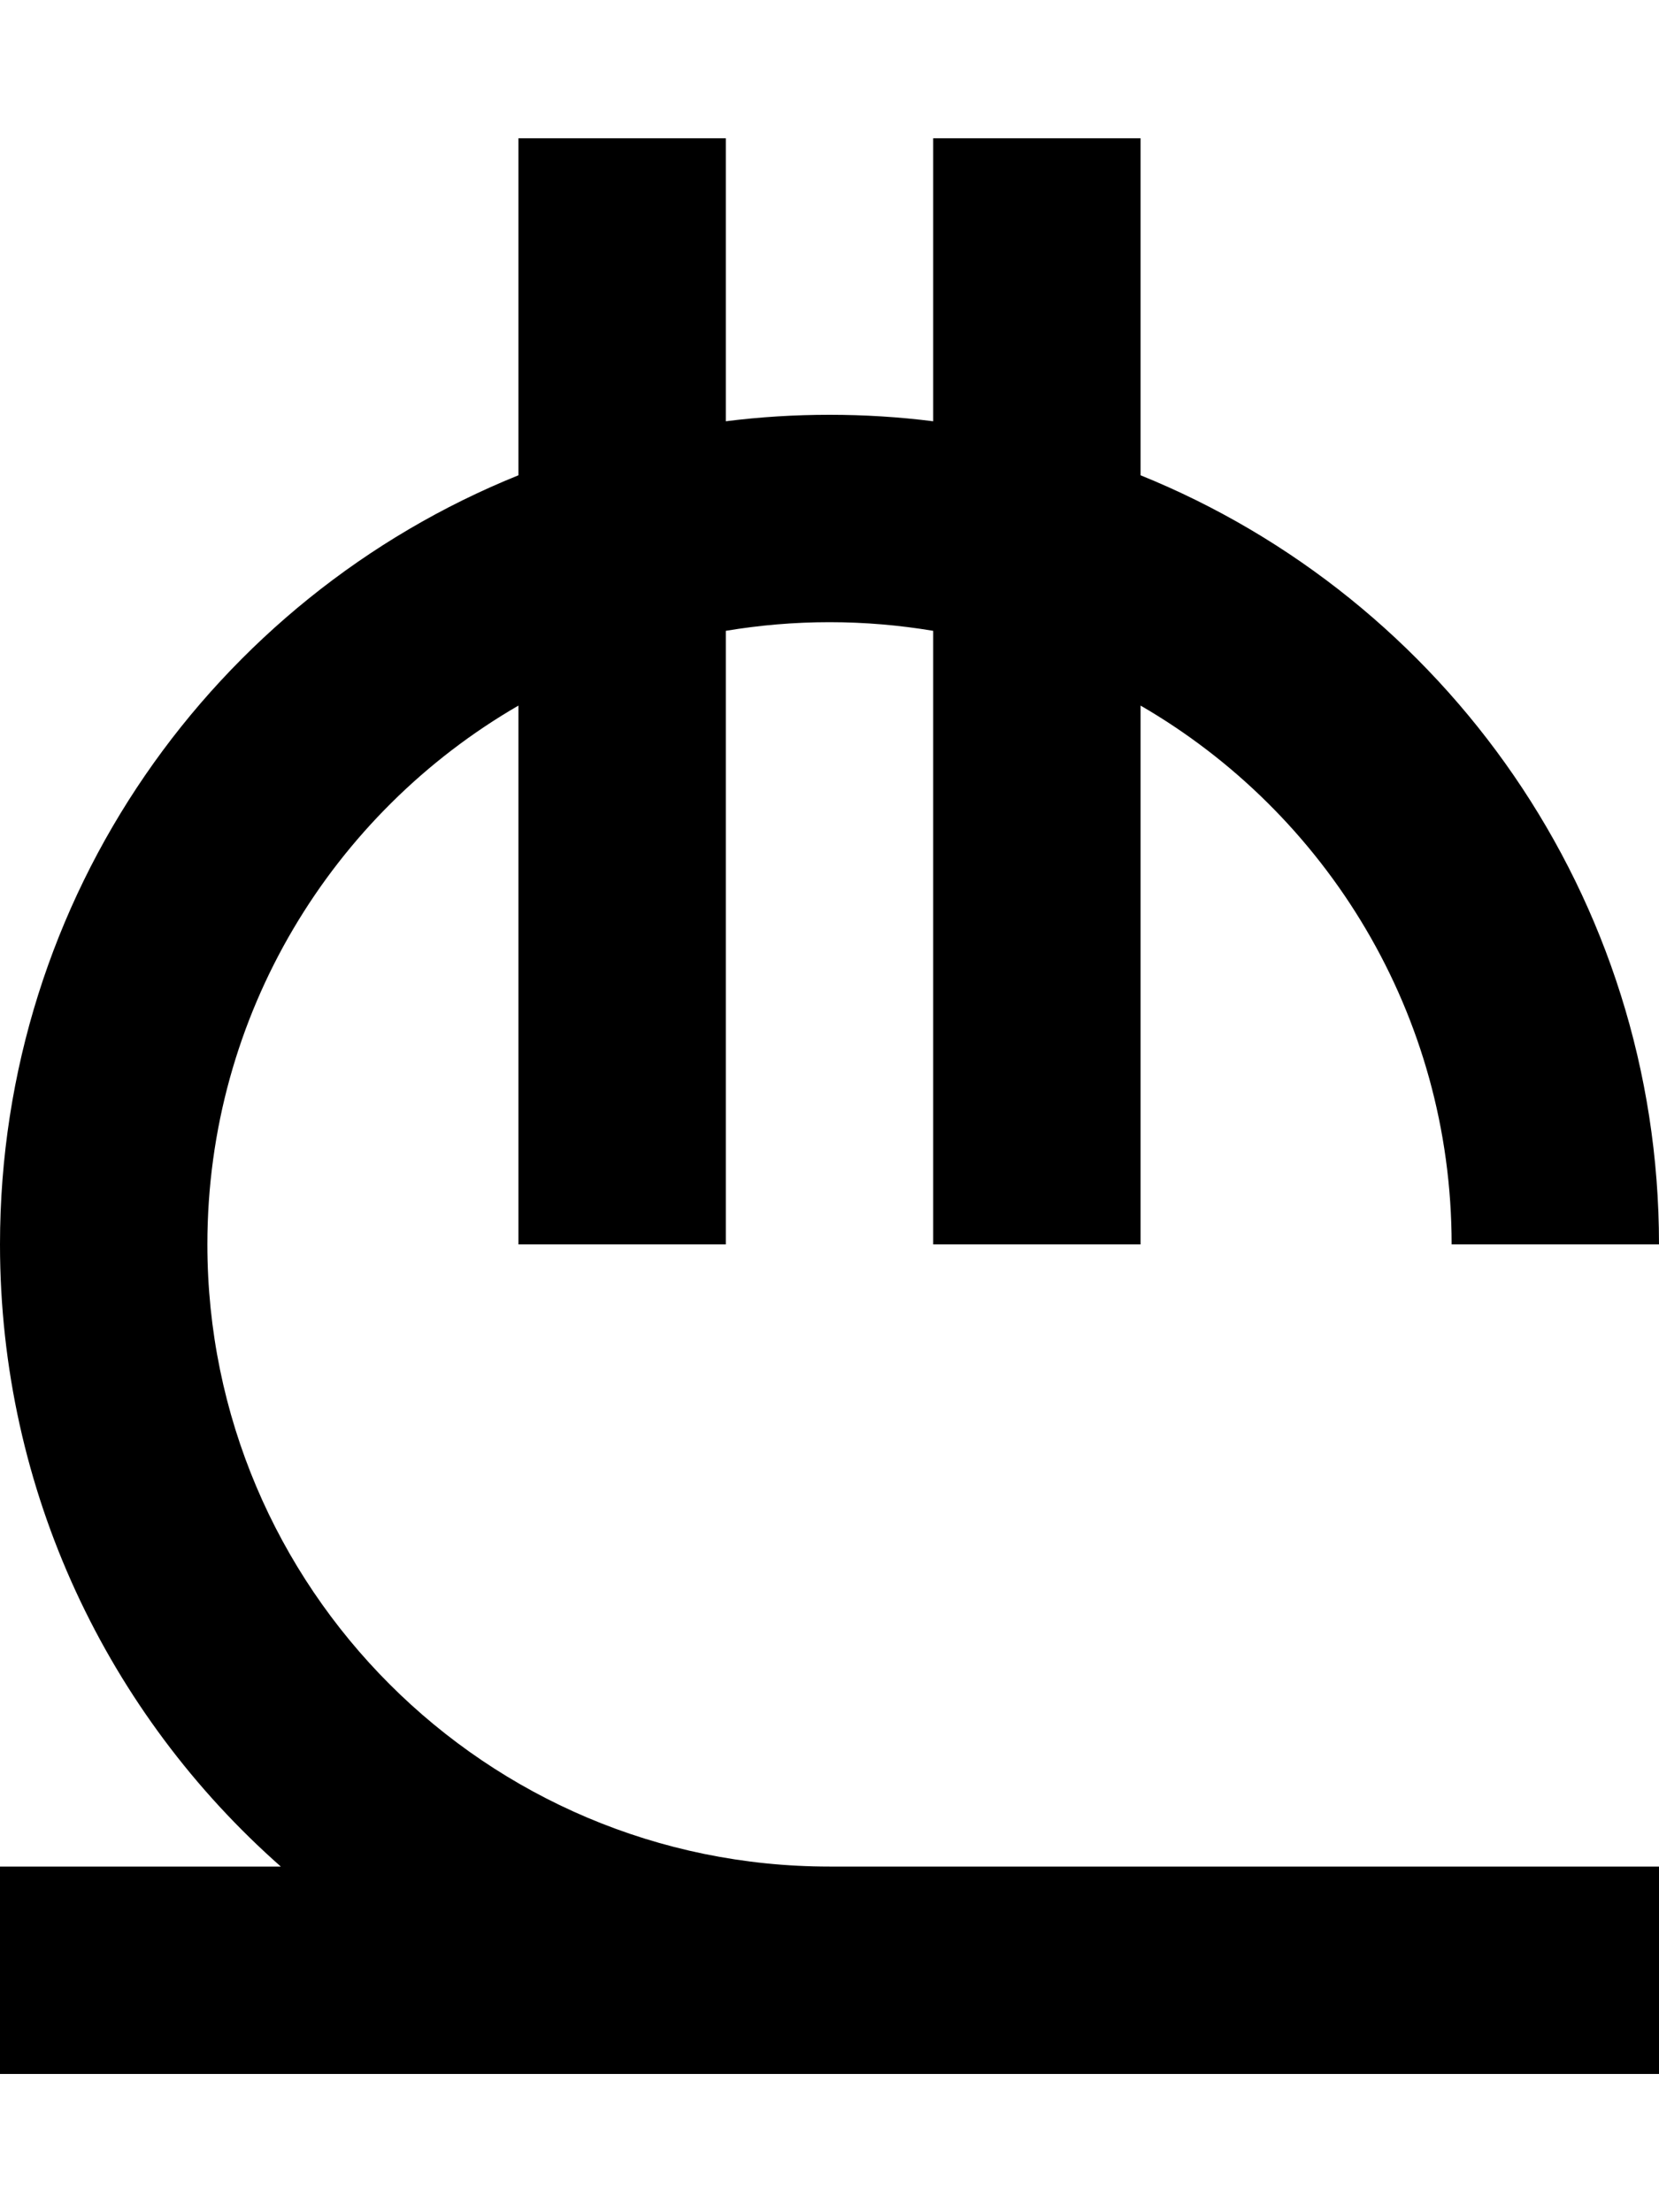
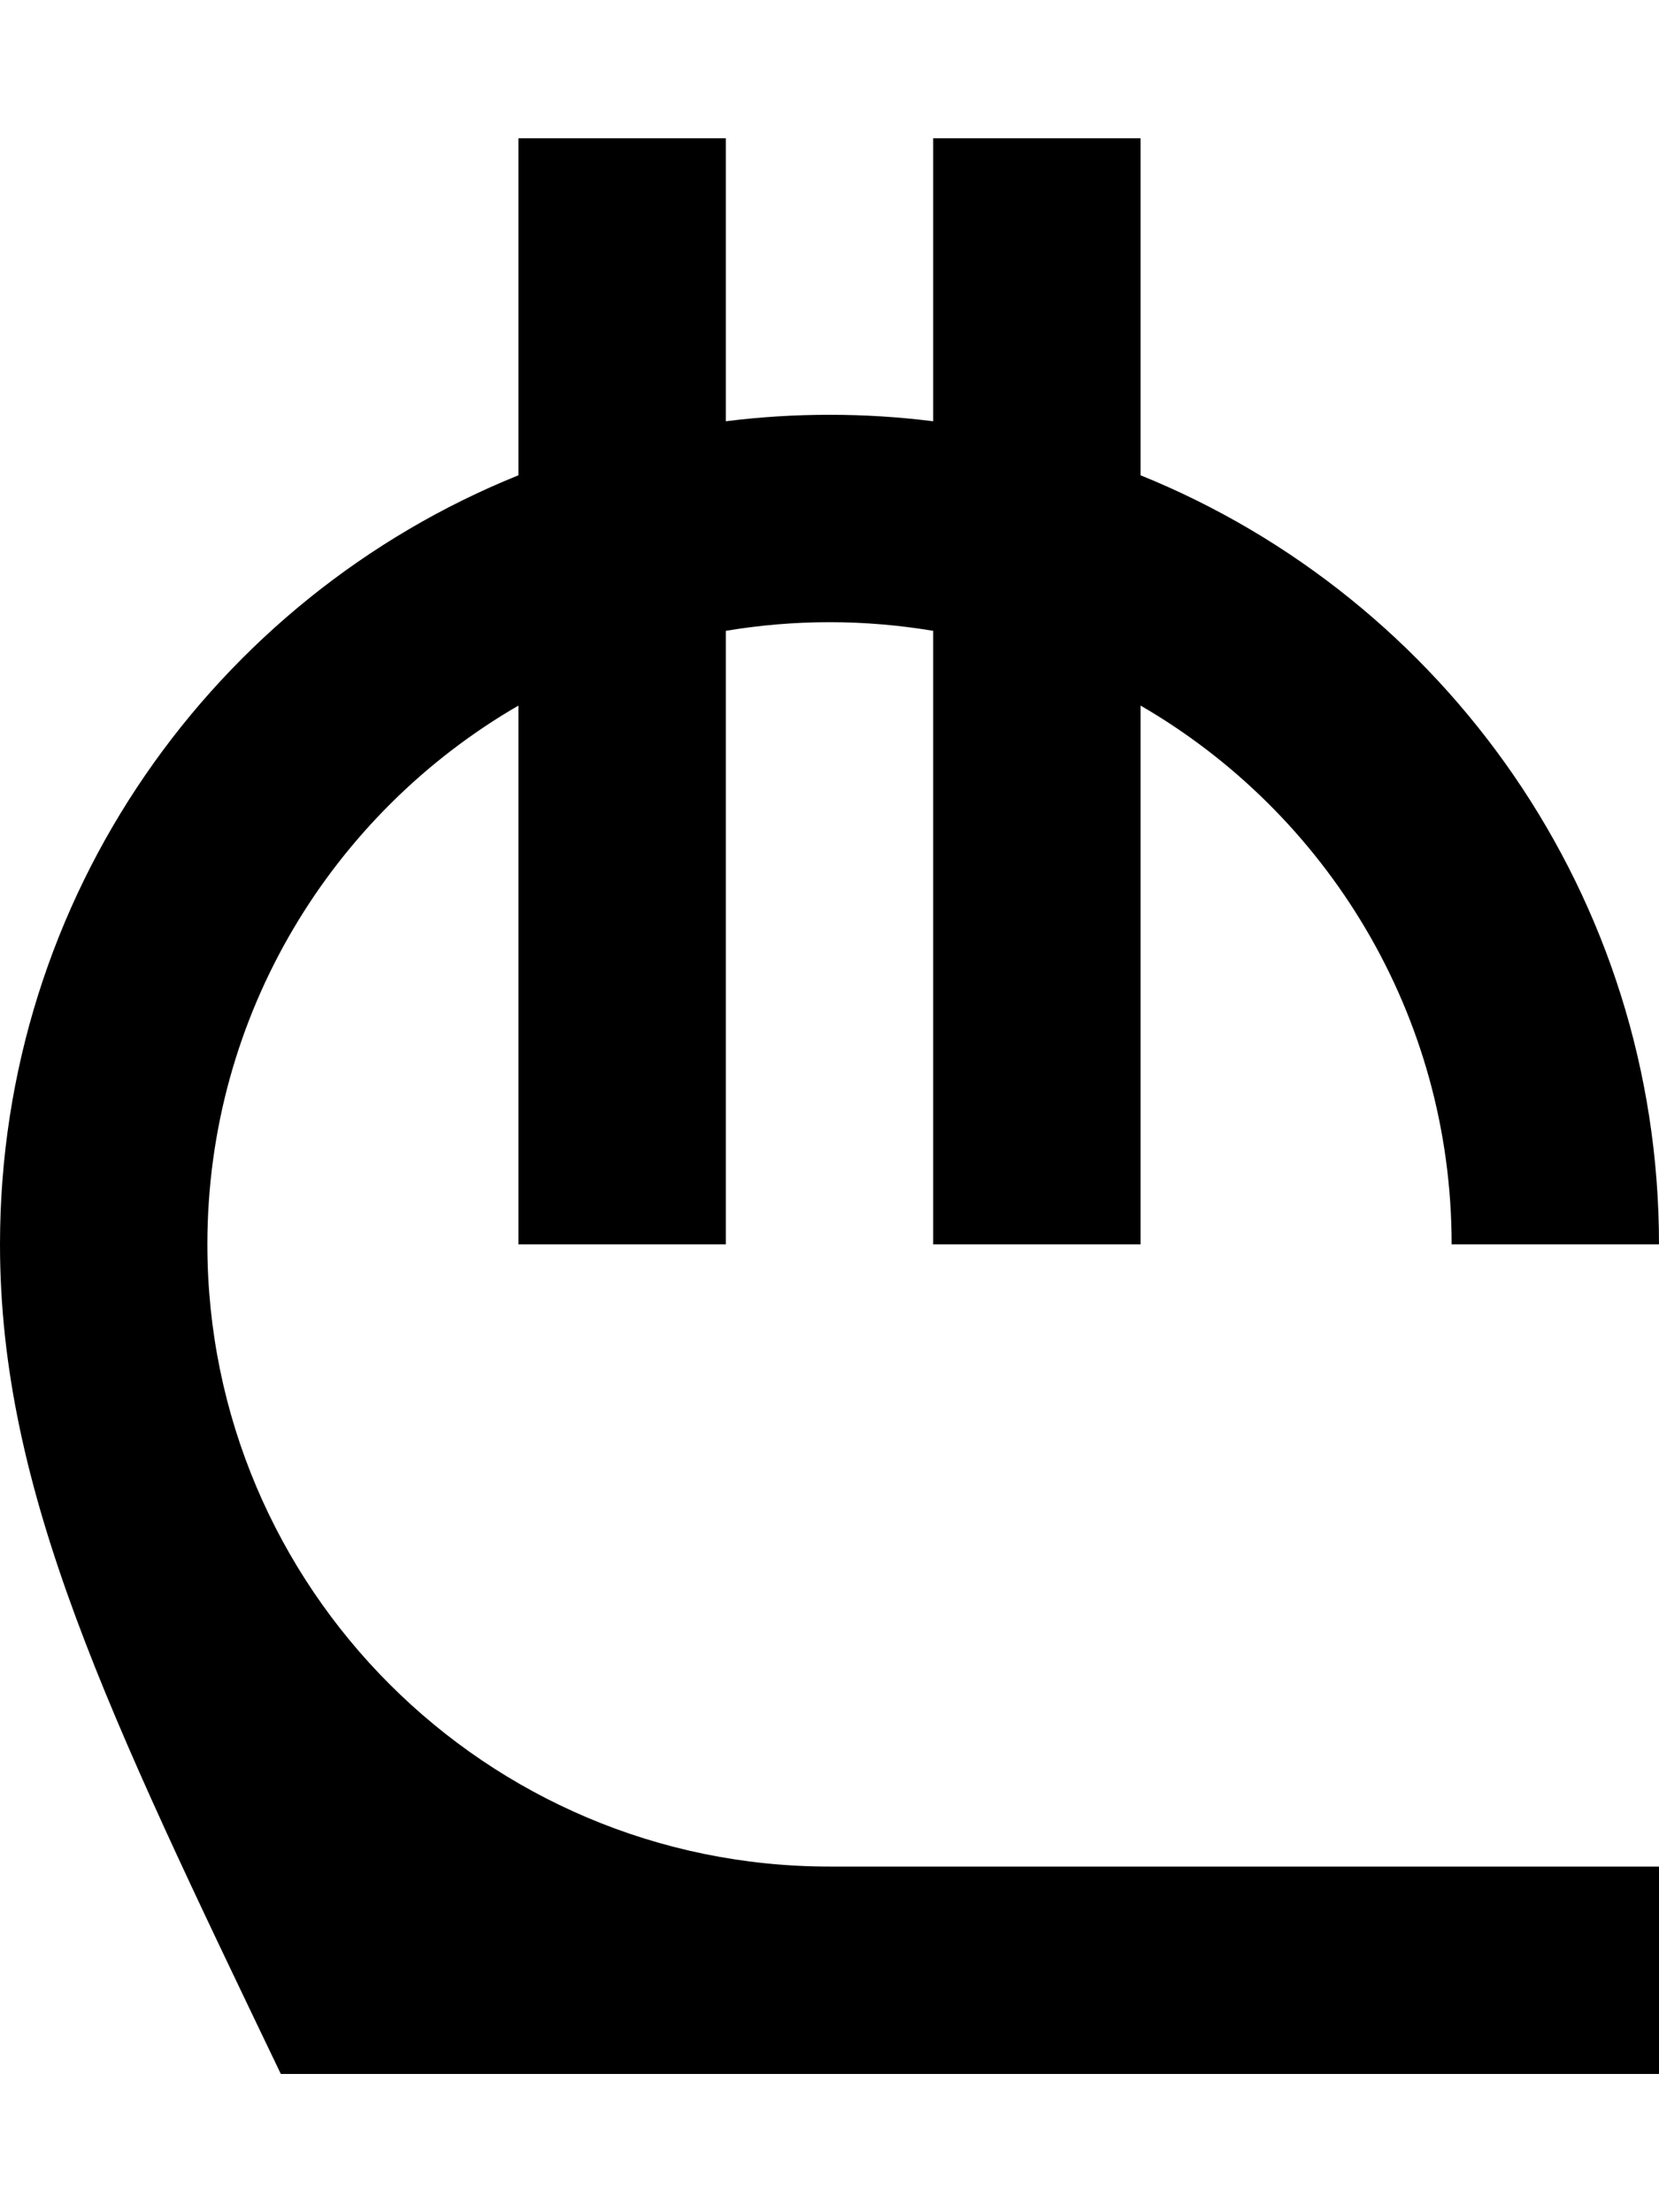
<svg xmlns="http://www.w3.org/2000/svg" viewBox="0 0 384 512">
-   <path d="M168 32V97.5c7.9-1 15.9-1.5 24-1.5s16.1 .5 24 1.5V32h48v78c70.4 28.5 120 97.5 120 178H336c0-53.3-29-99.8-72-124.7V288H216l0-142c-7.8-1.3-15.8-2-24-2s-16.2 .7-24 2l0 142H120l0-124.7C77 188.2 48 234.7 48 288c0 79.5 64.5 144 144 144H384v48H192 0V432H65C25.1 396.8 0 345.3 0 288c0-80.6 49.6-149.6 120-178l0-78h48z" />
+   <path d="M168 32V97.5c7.9-1 15.9-1.5 24-1.5s16.1 .5 24 1.5V32h48v78c70.4 28.5 120 97.5 120 178H336c0-53.3-29-99.8-72-124.7V288H216l0-142c-7.8-1.3-15.8-2-24-2s-16.2 .7-24 2l0 142H120l0-124.7C77 188.2 48 234.7 48 288c0 79.5 64.5 144 144 144H384v48H192 0H65C25.1 396.8 0 345.3 0 288c0-80.6 49.6-149.6 120-178l0-78h48z" />
</svg>